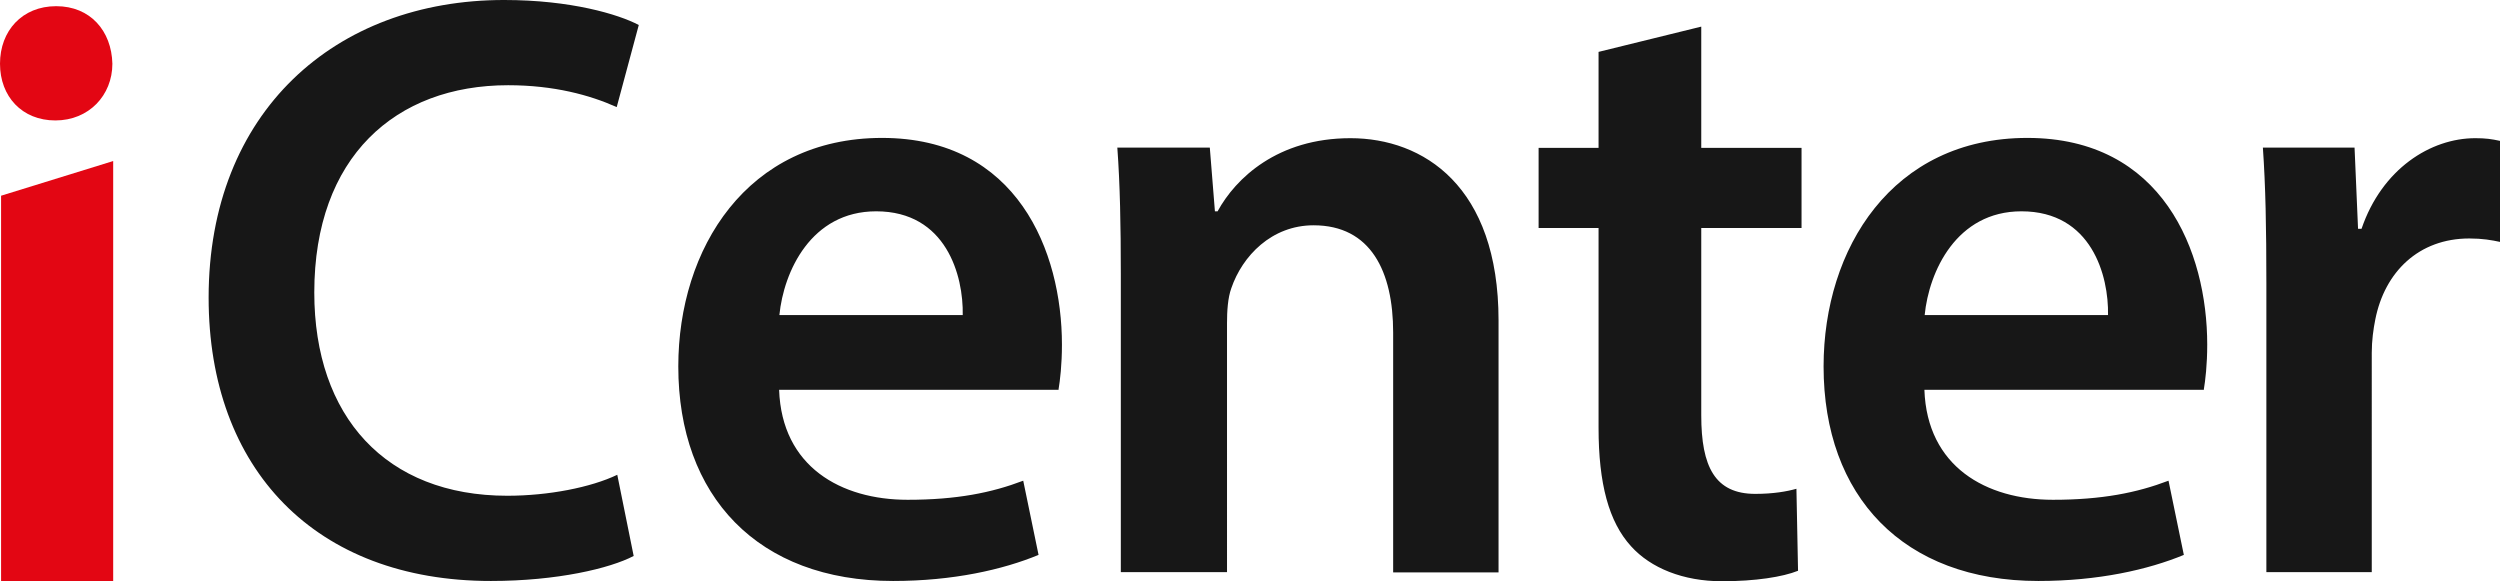
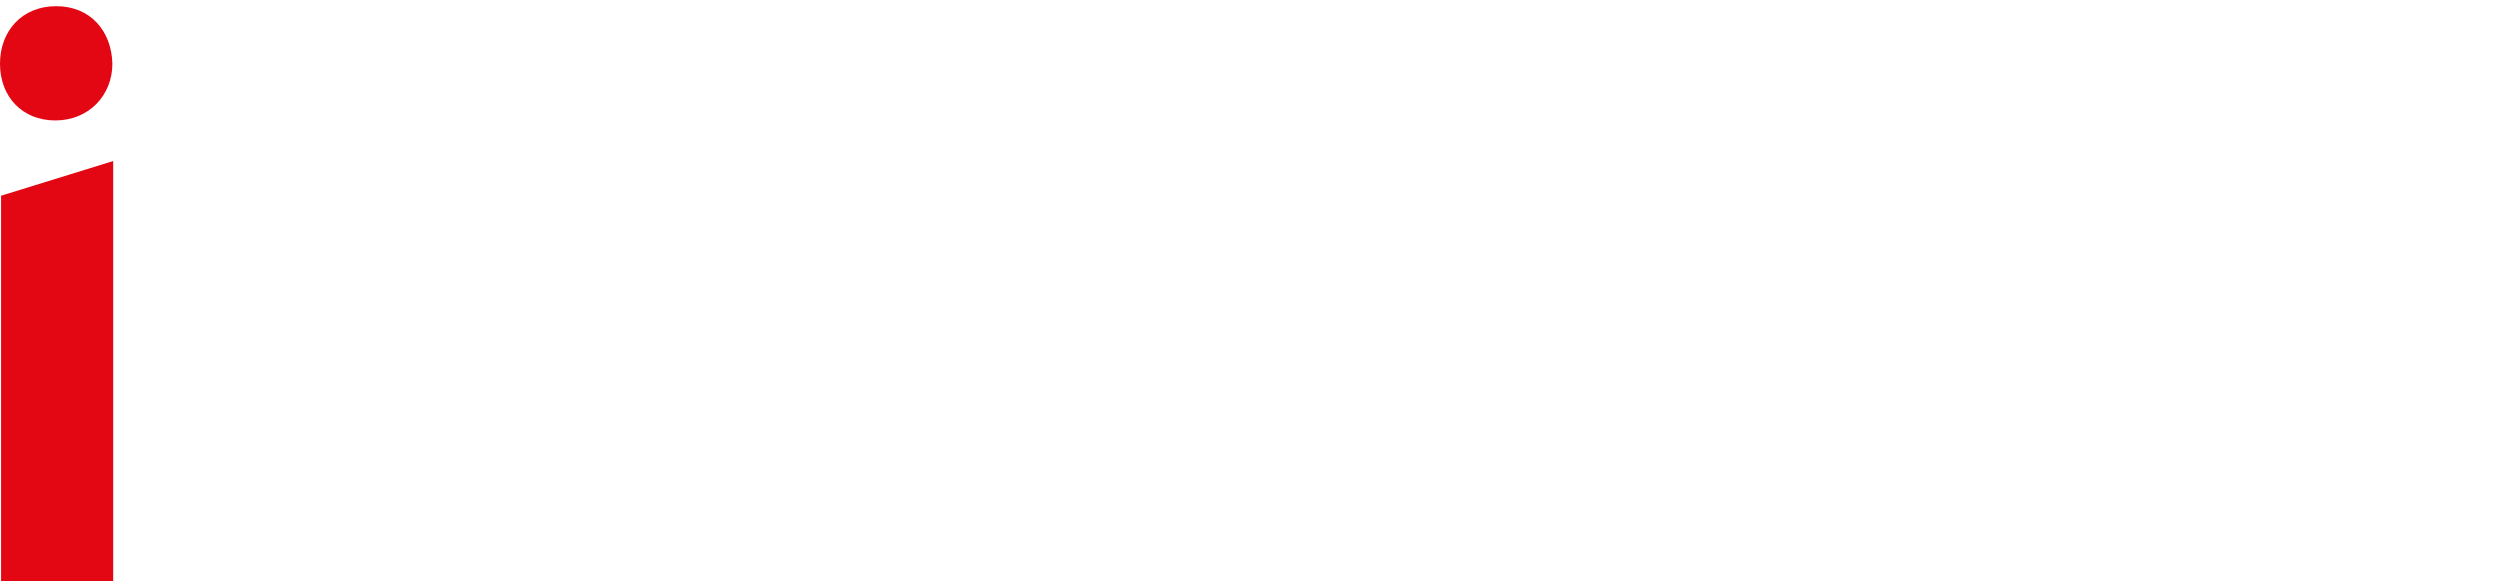
<svg xmlns="http://www.w3.org/2000/svg" id="_Слой_2" data-name="Слой 2" viewBox="0 0 92.99 21.62">
  <defs>
    <style> .cls-1 { fill: #e30613; } .cls-2 { fill: #171717; } </style>
  </defs>
  <g id="_1" data-name="1">
    <g>
-       <path class="cls-2" d="M92.99,9v-3.76c-.32-.07-.54-.1-.92-.1-1.66,0-3.47,1.14-4.23,3.37h-.13l-.13-3.02h-3.41c.1,1.43,.13,2.95,.13,5.09v10.7h3.92V13.12c0-.45,.06-.88,.13-1.23,.35-1.78,1.62-3.02,3.5-3.02,.48,0,.83,.06,1.15,.13h0Zm-11.02,5.51c.06-.36,.13-.94,.13-1.69,0-3.47-1.66-7.69-6.69-7.69s-7.58,4.12-7.58,8.5c0,4.83,2.96,7.98,7.99,7.98,2.23,0,4.08-.42,5.41-.97l-.57-2.76c-1.18,.45-2.48,.71-4.3,.71-2.48,0-4.68-1.23-4.78-4.09h10.38Zm-3.57-2.79h-6.81c.16-1.62,1.18-3.86,3.6-3.86,2.61,0,3.25,2.4,3.22,3.86h0Zm-15.12-3.24h3.73v-2.98h-3.73V.99l-3.82,.94v3.57h-2.23v2.98h2.23v7.43c0,2.08,.38,3.5,1.21,4.41,.73,.81,1.94,1.3,3.38,1.3,1.24,0,2.26-.16,2.83-.39l-.06-3.05c-.35,.1-.86,.19-1.53,.19-1.5,0-2.01-1.01-2.01-2.92v-6.97h0Zm-11.46,12.81h3.92V11.92c0-5-2.8-6.78-5.51-6.78s-4.27,1.49-4.94,2.72h-.1l-.19-2.37h-3.44c.1,1.36,.13,2.89,.13,4.7v11.09h3.95V12.02c0-.45,.03-.94,.16-1.3,.41-1.2,1.5-2.34,3.06-2.34,2.13,0,2.96,1.72,2.96,3.99v8.92h0Zm-12.45-6.78c.06-.36,.13-.94,.13-1.69,0-3.47-1.66-7.69-6.69-7.69s-7.58,4.12-7.58,8.5c0,4.83,2.96,7.98,7.99,7.98,2.23,0,4.08-.42,5.41-.97l-.57-2.76c-1.18,.45-2.48,.71-4.3,.71-2.48,0-4.68-1.23-4.78-4.09h10.38Zm-3.57-2.79h-6.81c.16-1.62,1.18-3.86,3.6-3.86,2.61,0,3.25,2.4,3.22,3.86h0ZM22.94,3.98l.82-3.05c-.76-.4-2.53-.93-5.01-.93C12.46,0,7.76,4.17,7.76,11.07c0,6.38,3.97,10.54,10.5,10.54,2.47,0,4.43-.47,5.31-.93l-.61-3.02c-.98,.47-2.56,.78-4.09,.78-4.52,0-7.18-2.95-7.18-7.56,0-5.04,3.02-7.71,7.21-7.71,1.71,0,3.05,.37,4.03,.81h0Z" />
-       <path class="cls-1" d="M.04,21.62H4.21V5.99L.04,7.28v14.34H.04ZM4.18,2.37c-.03-1.22-.82-2.14-2.09-2.14S0,1.15,0,2.37s.82,2.11,2.06,2.11,2.12-.93,2.12-2.11h0Z" />
+       <path class="cls-1" d="M.04,21.62H4.21V5.99L.04,7.28v14.34H.04ZM4.18,2.37c-.03-1.22-.82-2.14-2.09-2.14S0,1.15,0,2.37s.82,2.11,2.06,2.11,2.12-.93,2.12-2.11h0" />
    </g>
  </g>
</svg>